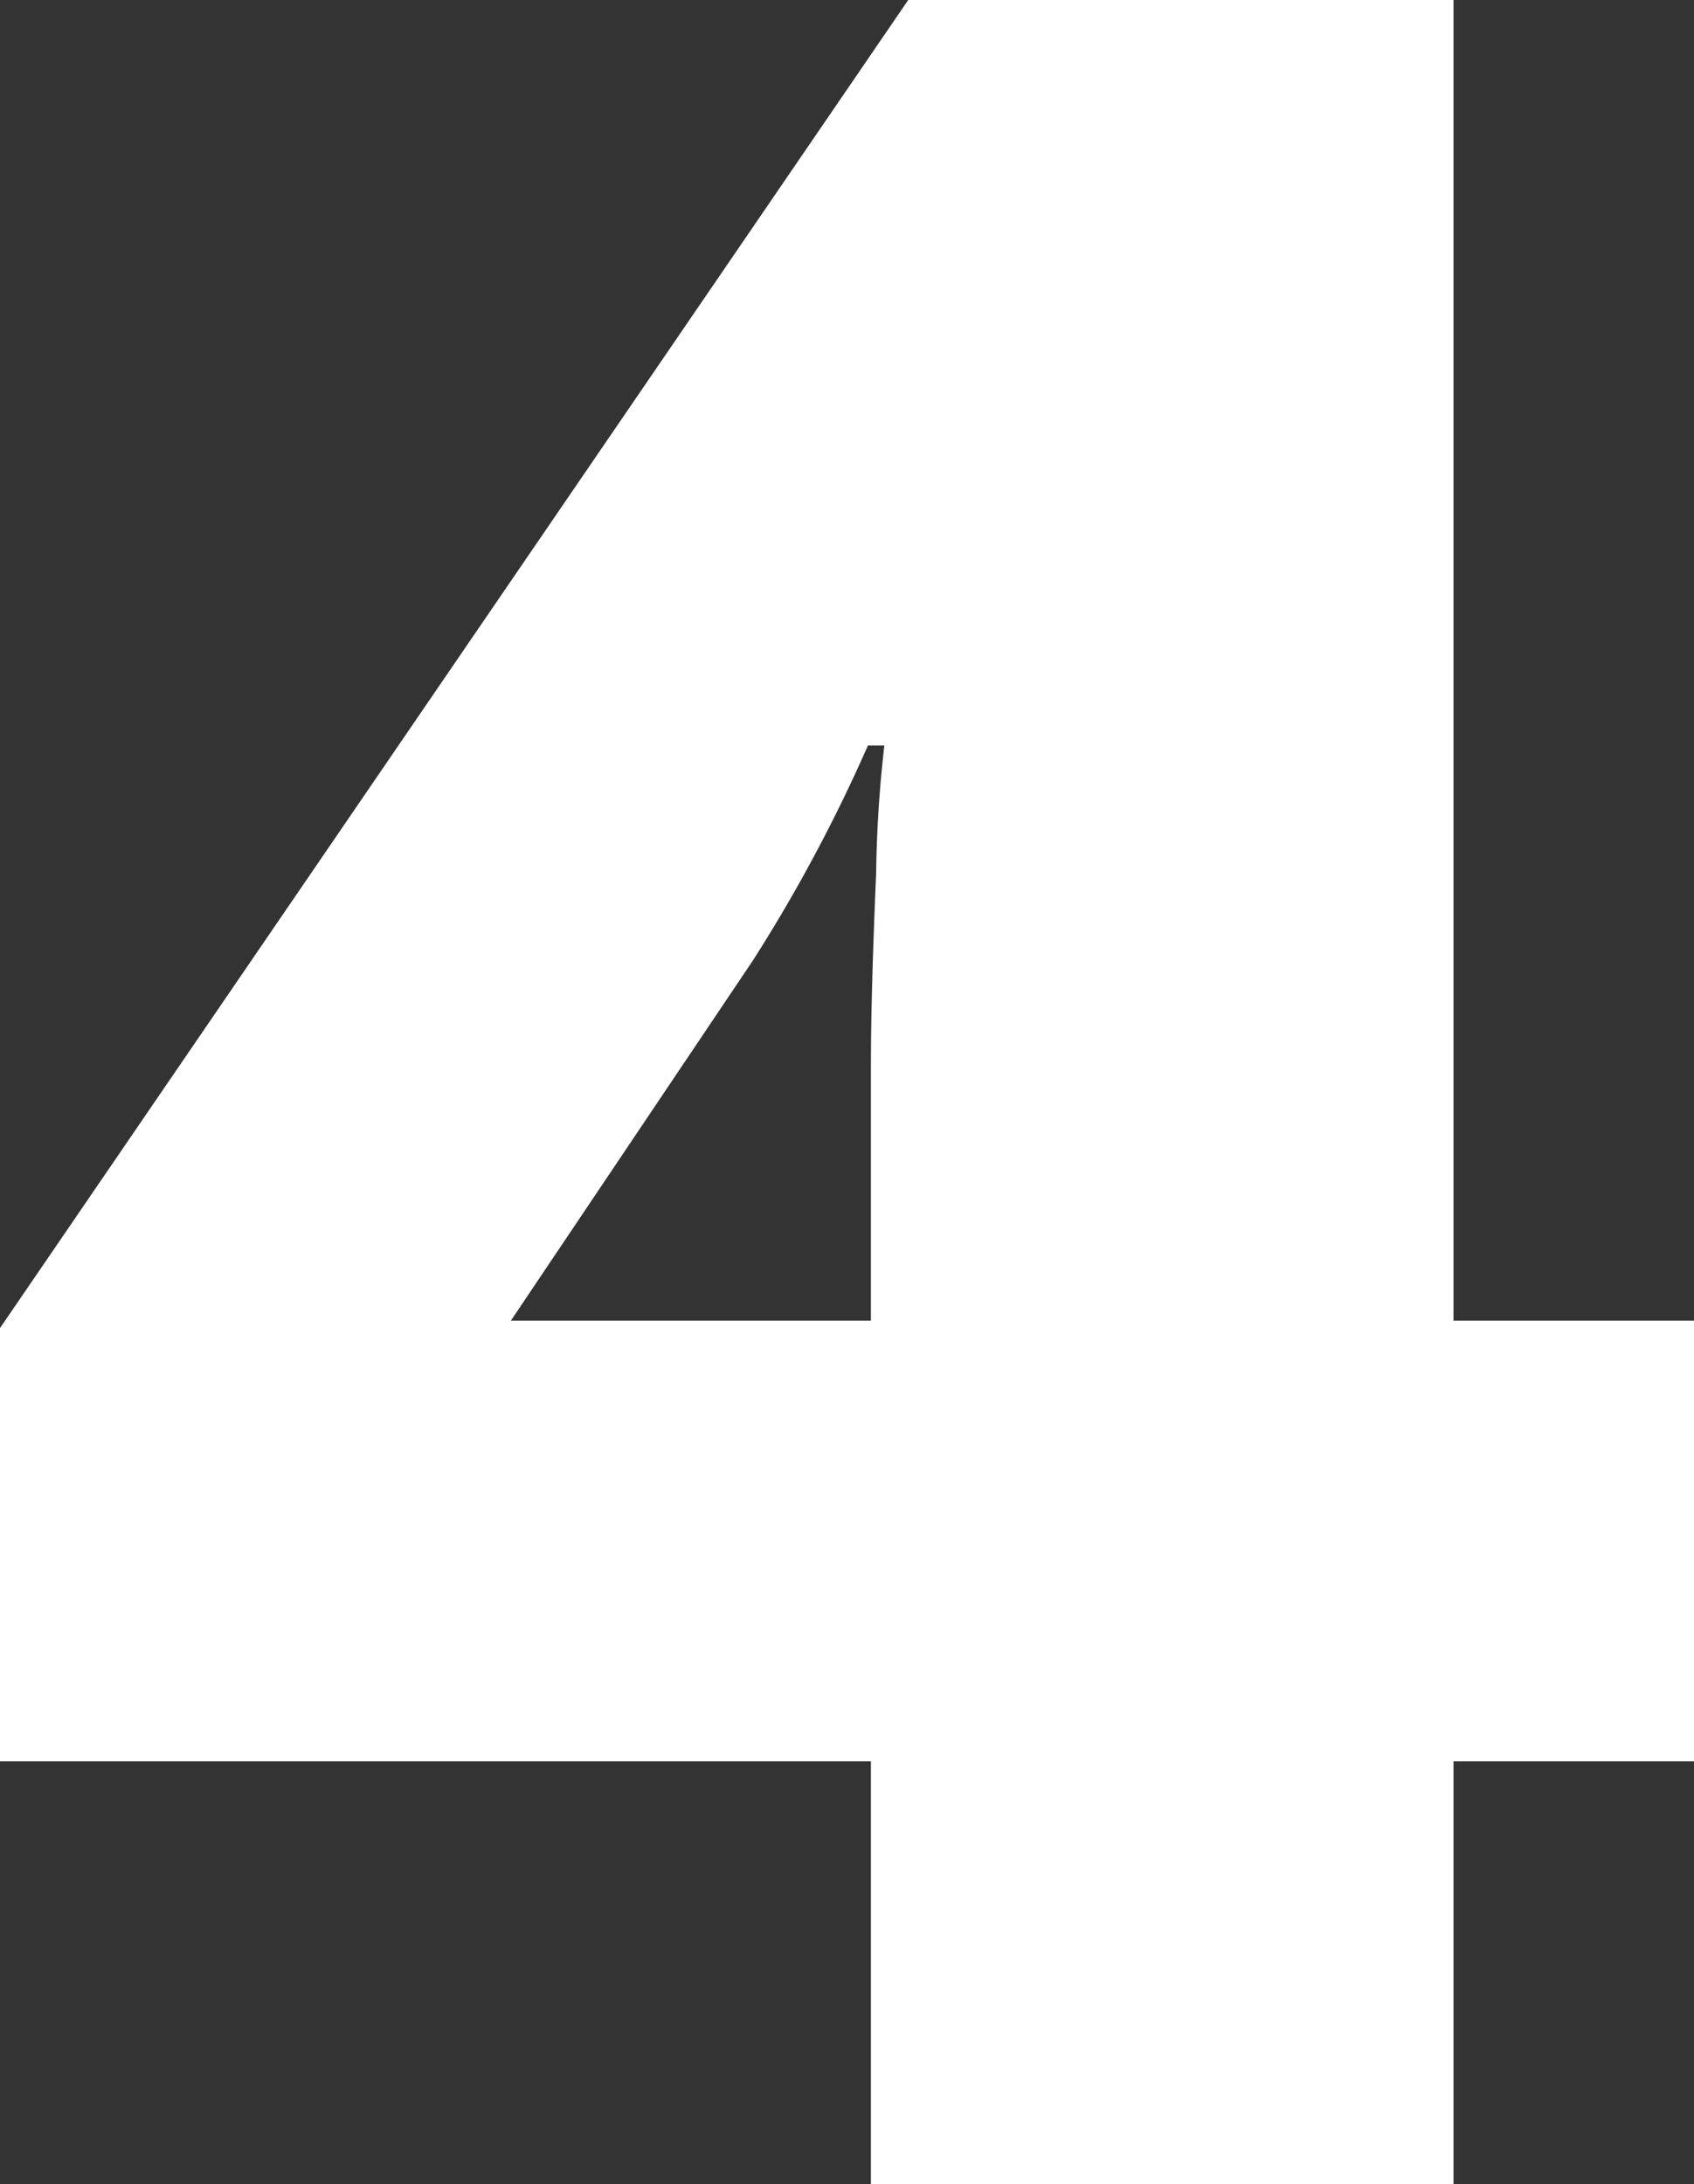
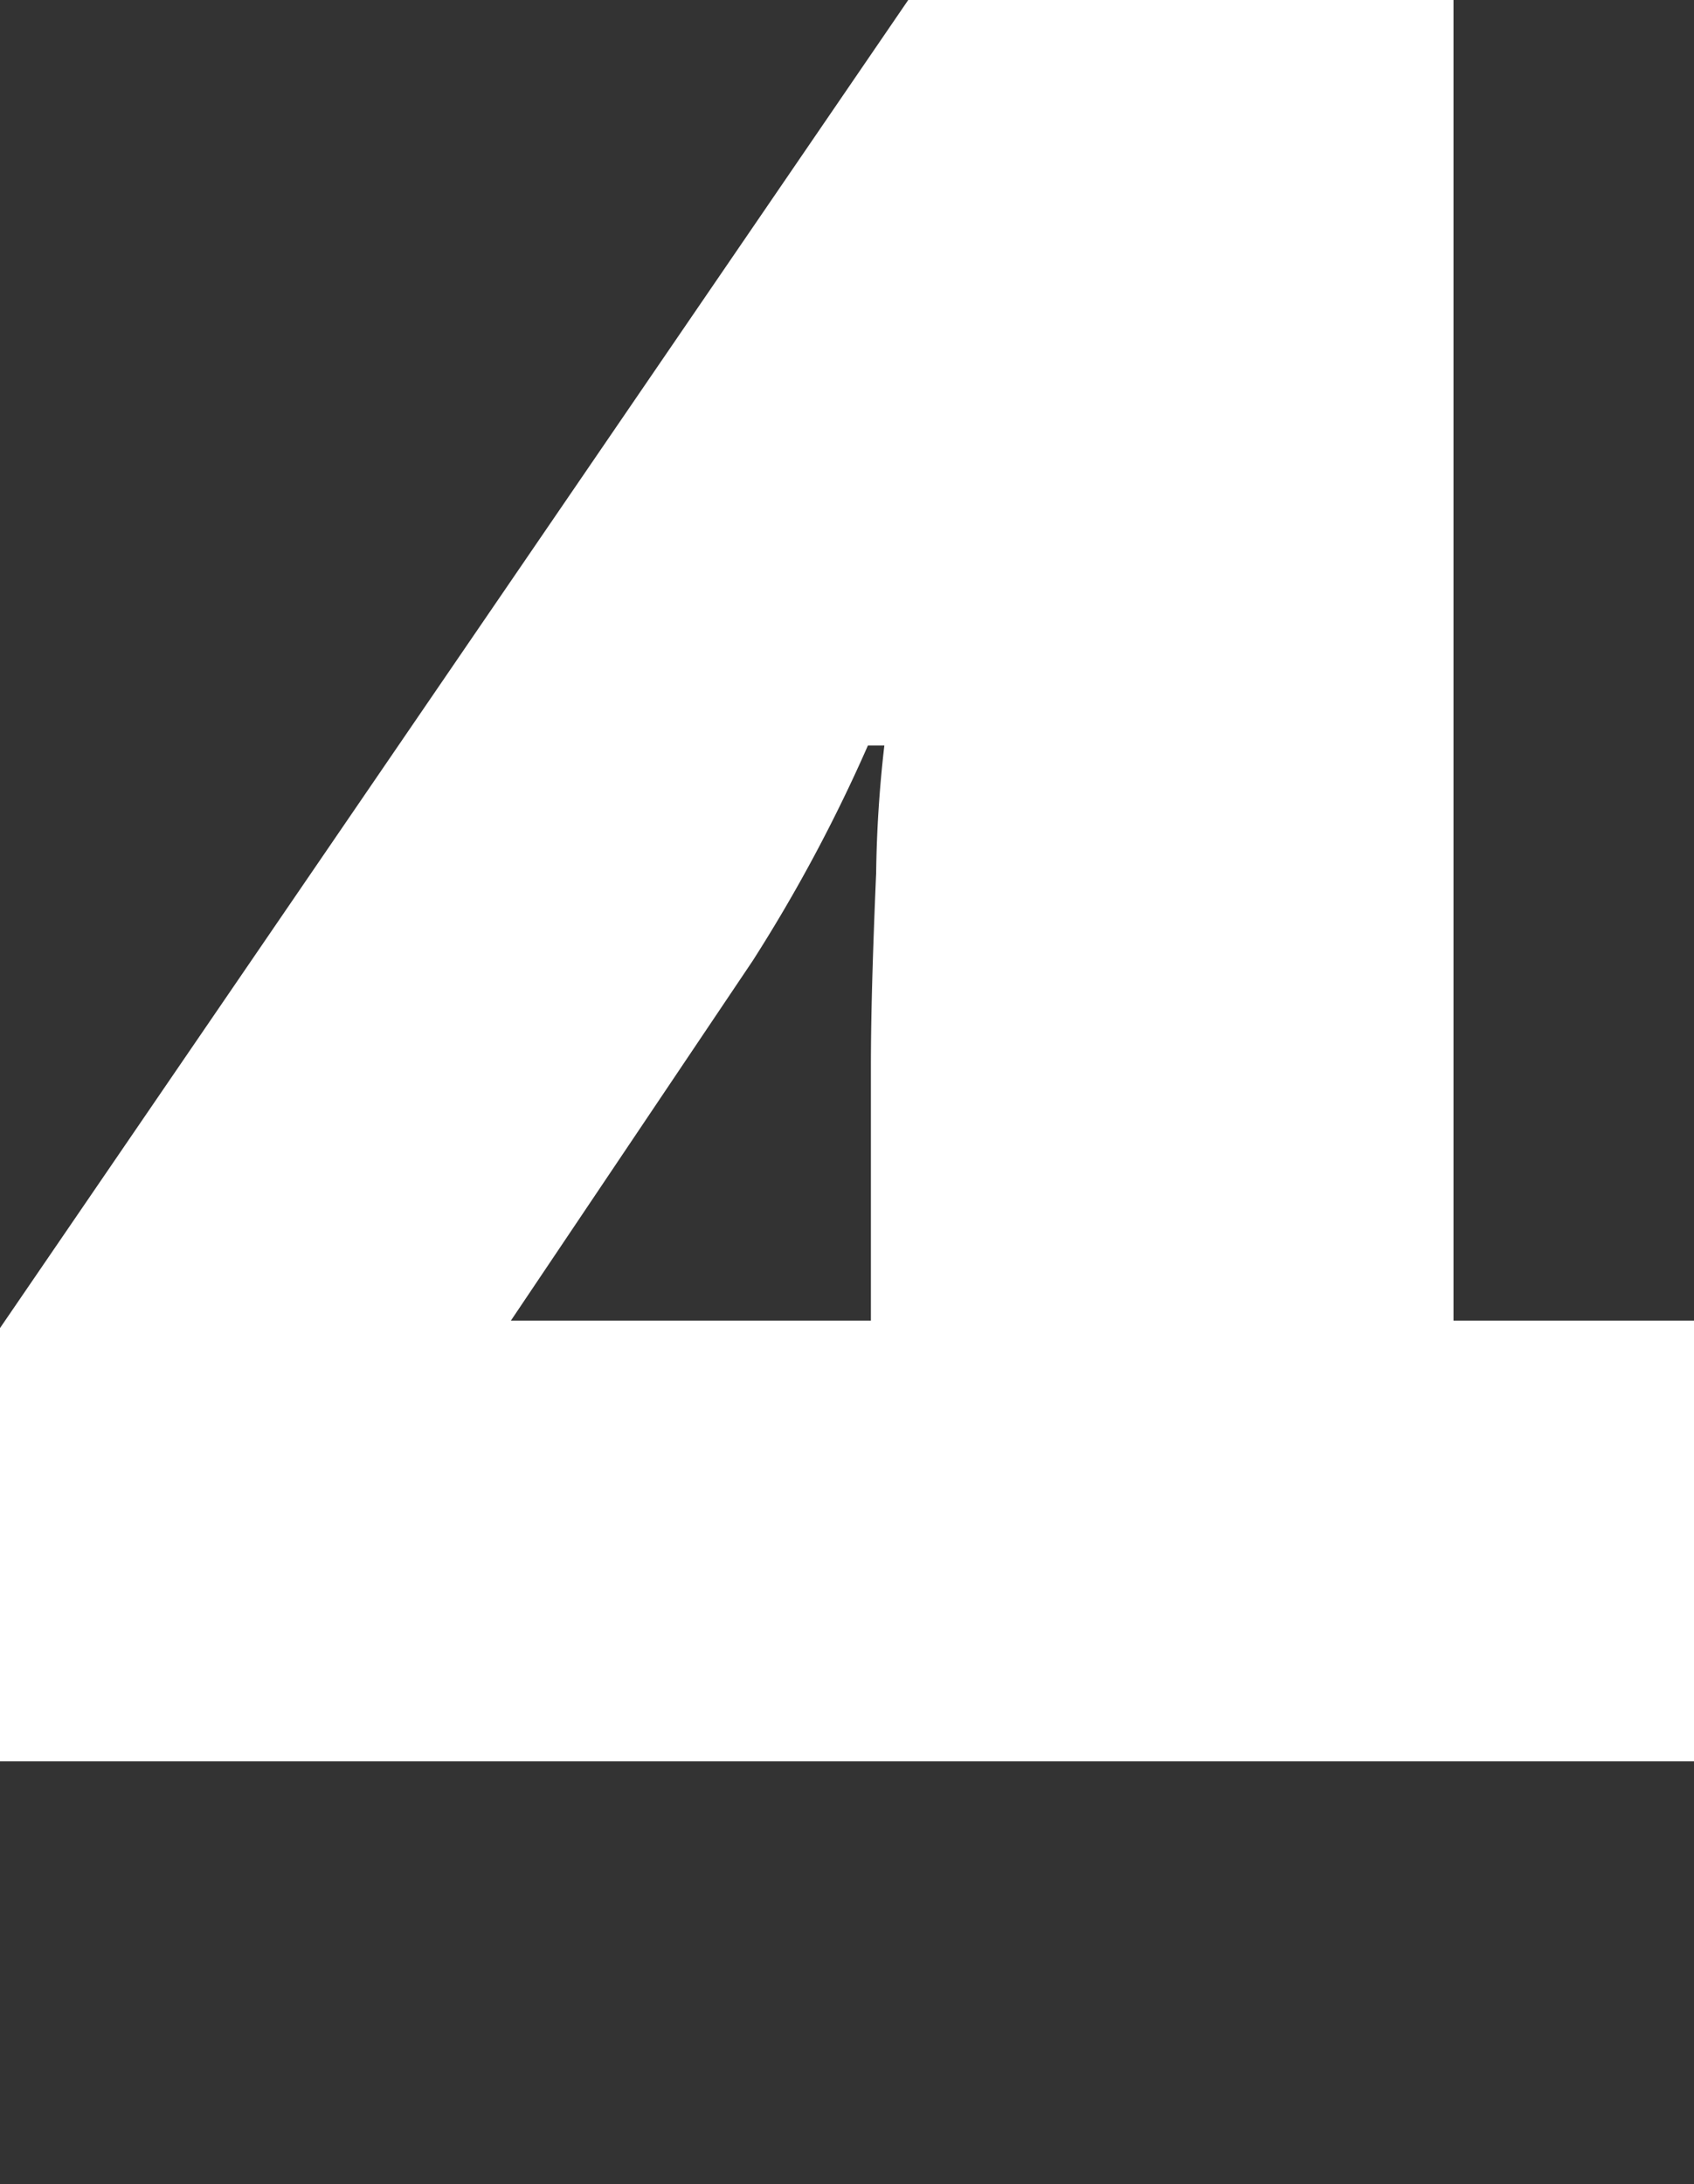
<svg xmlns="http://www.w3.org/2000/svg" viewBox="0 0 100.071 129.018">
  <rect x="0" y="0" width="100.071" height="129.018" fill="#333333" stroke="none" />
  <title>num4</title>
  <g id="Layer_2" data-name="Layer 2">
    <g id="content">
-       <path d="M100.071,104.044H85.864v24.974H51.447V104.044H0V78.452L53.653,0H85.864V78.011h14.207ZM51.447,78.011v-15q0-4.236.31-11.428a73.327,73.327,0,0,1,.485-7.545h-.971a93.149,93.149,0,0,1-6.8,12.707L30.18,78.011Z" fill="#fff" />
+       <path d="M100.071,104.044H85.864H51.447V104.044H0V78.452L53.653,0H85.864V78.011h14.207ZM51.447,78.011v-15q0-4.236.31-11.428a73.327,73.327,0,0,1,.485-7.545h-.971a93.149,93.149,0,0,1-6.8,12.707L30.18,78.011Z" fill="#fff" />
    </g>
  </g>
</svg>